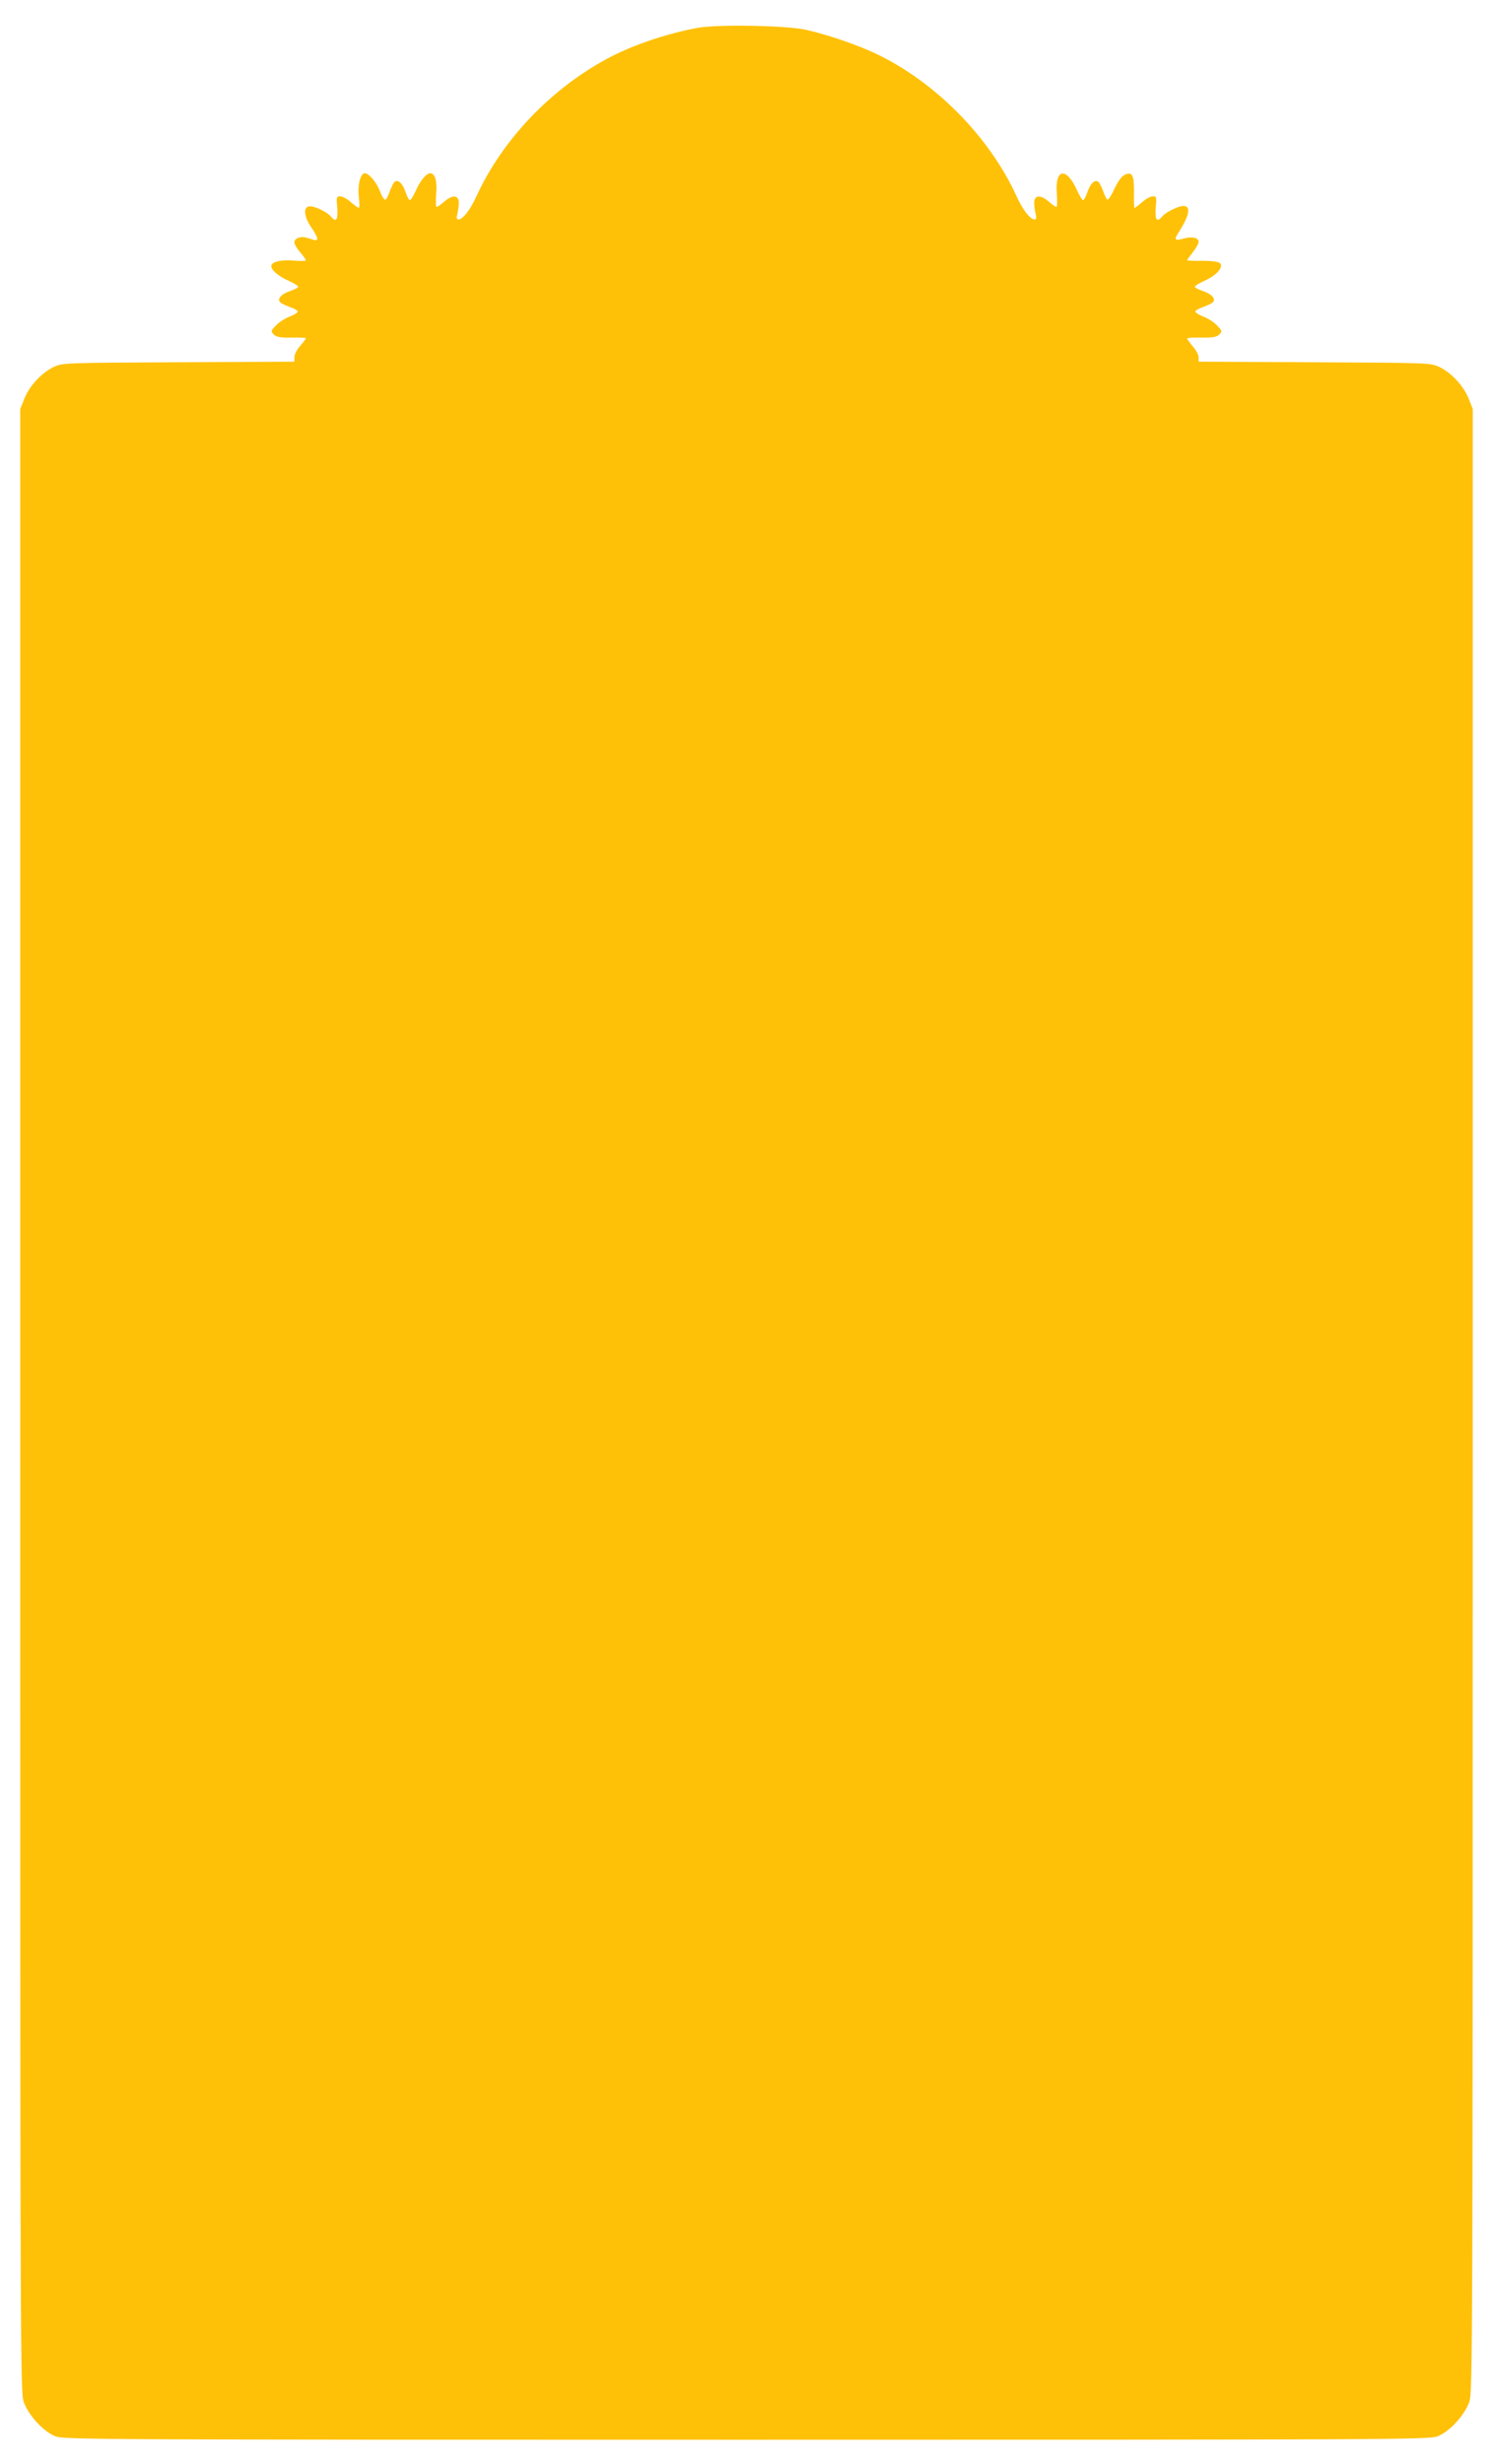
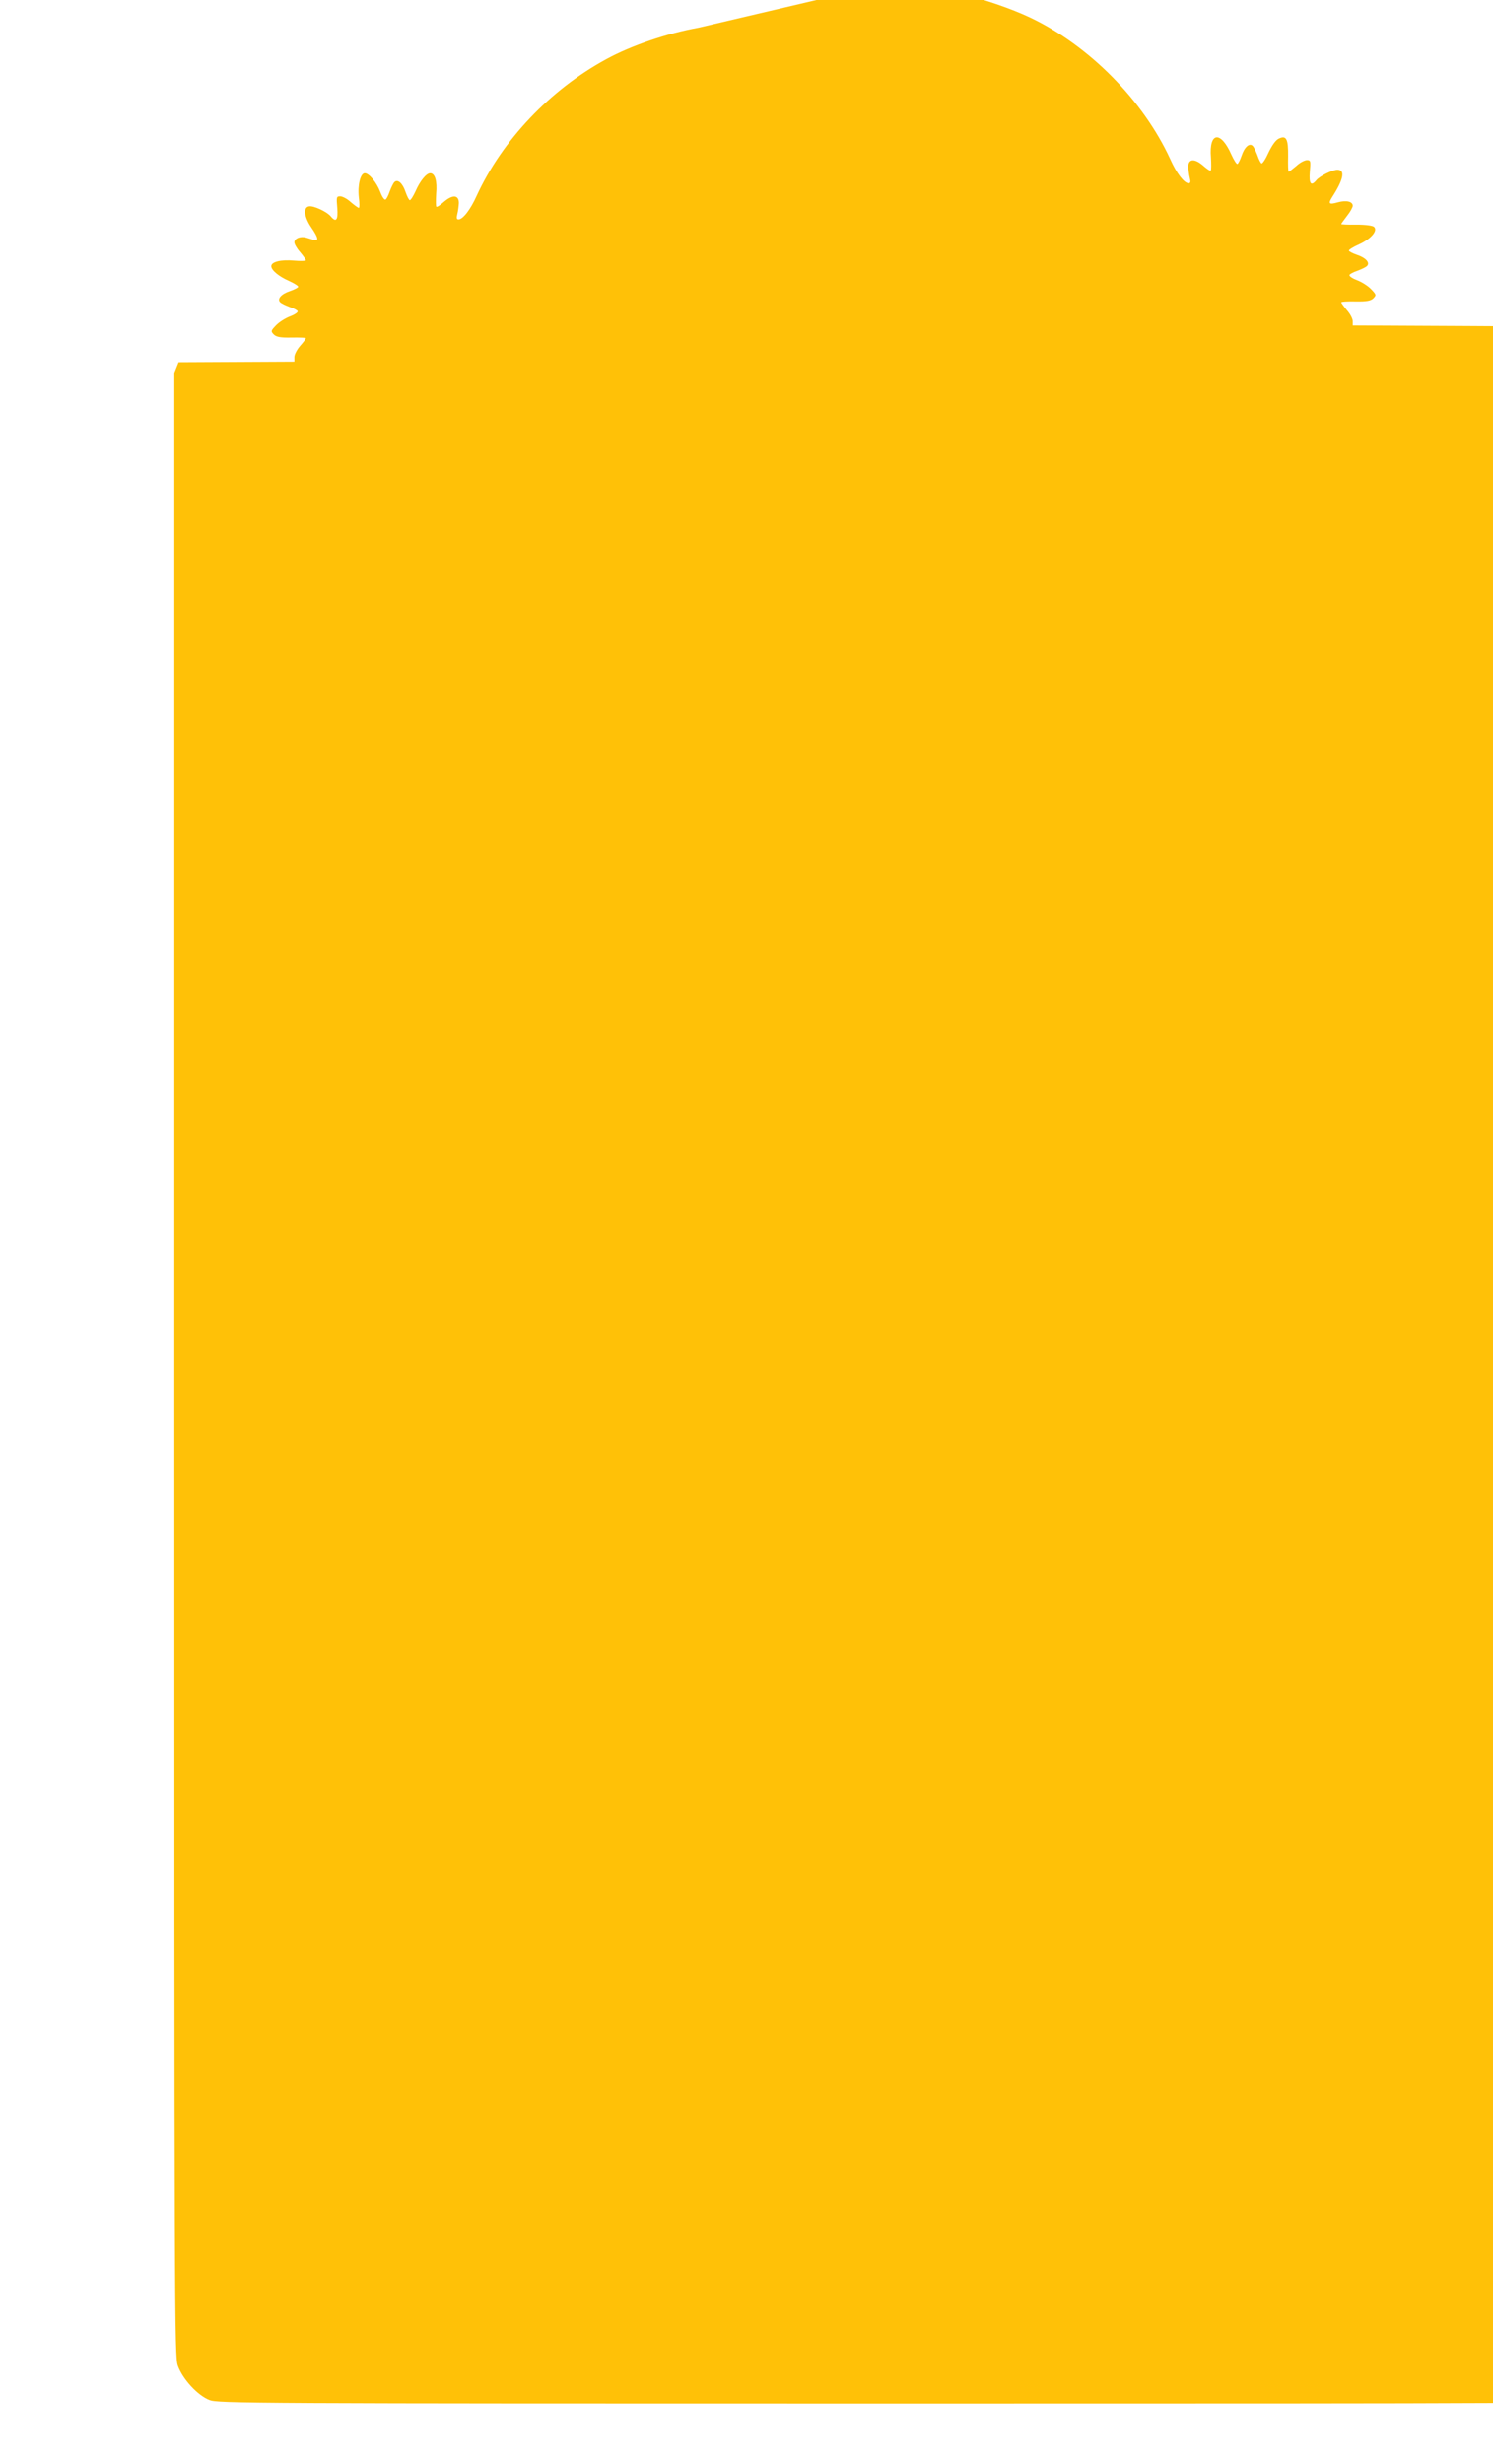
<svg xmlns="http://www.w3.org/2000/svg" version="1.0" width="776pt" height="1280pt" viewBox="0 0 776 1280" preserveAspectRatio="xMidYMid meet">
  <g transform="translate(0,1280) scale(0.1,-0.1)" fill="#ffc107" stroke="none">
-     <path d="M3630 12656 c-162 -29 -351 -93 -480 -164 -292 -159 -539 -420 -672 -708 -32 -72 -72 -124 -95 -124 -10 0 -11 8 -6 28 4 15 7 41 8 57 0 43 -33 45 -78 6 -19 -17 -36 -28 -39 -25 -3 3 -3 33 -1 68 6 65 -6 106 -31 106 -20 0 -53 -40 -76 -93 -12 -26 -25 -47 -30 -47 -4 0 -14 19 -22 42 -15 46 -41 69 -58 52 -7 -7 -17 -29 -25 -50 -7 -21 -17 -40 -22 -41 -6 -2 -18 16 -27 41 -19 49 -58 96 -80 96 -23 0 -38 -63 -31 -125 4 -30 4 -55 0 -55 -4 0 -23 14 -42 30 -18 17 -43 30 -55 30 -19 0 -20 -4 -15 -60 5 -63 -6 -78 -34 -44 -20 24 -88 56 -112 52 -32 -4 -27 -55 12 -111 36 -53 39 -71 11 -63 -11 3 -29 9 -40 12 -29 8 -60 -5 -60 -25 0 -9 13 -32 30 -51 16 -19 29 -38 30 -42 0 -4 -28 -5 -62 -2 -67 6 -118 -6 -118 -29 0 -21 40 -54 93 -77 26 -12 47 -25 47 -30 0 -4 -19 -14 -42 -22 -46 -15 -69 -41 -52 -58 7 -7 29 -17 50 -25 21 -7 40 -17 41 -22 2 -6 -16 -18 -40 -27 -24 -9 -57 -30 -72 -46 -28 -29 -28 -31 -12 -48 14 -13 34 -17 92 -16 41 1 75 -1 75 -3 0 -3 -13 -21 -30 -40 -16 -18 -30 -45 -30 -58 l0 -24 -602 -3 c-589 -3 -604 -3 -648 -24 -62 -29 -126 -97 -153 -164 l-22 -55 0 -5150 c0 -4969 1 -5152 18 -5203 25 -70 103 -155 165 -179 45 -17 189 -18 3592 -18 3403 0 3547 1 3592 18 62 24 140 109 165 179 17 51 18 234 18 5203 l0 5150 -22 55 c-27 67 -91 135 -153 164 -44 21 -59 21 -647 24 l-603 3 0 22 c0 13 -13 38 -30 57 -16 19 -29 38 -30 41 0 4 34 6 75 5 58 -1 78 3 92 16 16 17 16 19 -12 48 -15 16 -48 37 -72 46 -24 9 -42 21 -40 27 1 5 20 15 41 22 21 8 43 18 50 25 17 17 -6 43 -52 58 -23 8 -42 18 -42 22 0 5 24 20 54 33 61 28 97 70 77 90 -7 7 -43 12 -92 12 -43 -1 -79 1 -79 3 0 2 14 21 30 42 17 21 30 45 30 53 0 22 -33 30 -77 18 -46 -13 -52 -8 -30 27 60 93 69 142 27 142 -25 0 -92 -33 -109 -54 -28 -34 -39 -19 -34 44 5 56 4 60 -15 60 -12 0 -37 -13 -55 -30 -19 -16 -37 -30 -40 -30 -3 0 -4 36 -3 79 1 92 -9 111 -48 93 -16 -7 -35 -34 -53 -71 -15 -34 -32 -60 -37 -58 -4 1 -14 20 -21 41 -8 21 -18 43 -25 50 -17 17 -43 -6 -58 -52 -8 -23 -18 -42 -22 -42 -5 0 -18 21 -30 47 -56 128 -118 120 -107 -13 2 -35 2 -65 -1 -68 -3 -3 -20 8 -39 25 -45 39 -78 37 -78 -6 1 -16 4 -42 8 -57 5 -20 4 -28 -6 -28 -23 0 -63 52 -95 124 -141 307 -421 590 -727 736 -98 47 -257 101 -365 125 -101 23 -454 29 -560 11z" />
+     <path d="M3630 12656 c-162 -29 -351 -93 -480 -164 -292 -159 -539 -420 -672 -708 -32 -72 -72 -124 -95 -124 -10 0 -11 8 -6 28 4 15 7 41 8 57 0 43 -33 45 -78 6 -19 -17 -36 -28 -39 -25 -3 3 -3 33 -1 68 6 65 -6 106 -31 106 -20 0 -53 -40 -76 -93 -12 -26 -25 -47 -30 -47 -4 0 -14 19 -22 42 -15 46 -41 69 -58 52 -7 -7 -17 -29 -25 -50 -7 -21 -17 -40 -22 -41 -6 -2 -18 16 -27 41 -19 49 -58 96 -80 96 -23 0 -38 -63 -31 -125 4 -30 4 -55 0 -55 -4 0 -23 14 -42 30 -18 17 -43 30 -55 30 -19 0 -20 -4 -15 -60 5 -63 -6 -78 -34 -44 -20 24 -88 56 -112 52 -32 -4 -27 -55 12 -111 36 -53 39 -71 11 -63 -11 3 -29 9 -40 12 -29 8 -60 -5 -60 -25 0 -9 13 -32 30 -51 16 -19 29 -38 30 -42 0 -4 -28 -5 -62 -2 -67 6 -118 -6 -118 -29 0 -21 40 -54 93 -77 26 -12 47 -25 47 -30 0 -4 -19 -14 -42 -22 -46 -15 -69 -41 -52 -58 7 -7 29 -17 50 -25 21 -7 40 -17 41 -22 2 -6 -16 -18 -40 -27 -24 -9 -57 -30 -72 -46 -28 -29 -28 -31 -12 -48 14 -13 34 -17 92 -16 41 1 75 -1 75 -3 0 -3 -13 -21 -30 -40 -16 -18 -30 -45 -30 -58 l0 -24 -602 -3 l-22 -55 0 -5150 c0 -4969 1 -5152 18 -5203 25 -70 103 -155 165 -179 45 -17 189 -18 3592 -18 3403 0 3547 1 3592 18 62 24 140 109 165 179 17 51 18 234 18 5203 l0 5150 -22 55 c-27 67 -91 135 -153 164 -44 21 -59 21 -647 24 l-603 3 0 22 c0 13 -13 38 -30 57 -16 19 -29 38 -30 41 0 4 34 6 75 5 58 -1 78 3 92 16 16 17 16 19 -12 48 -15 16 -48 37 -72 46 -24 9 -42 21 -40 27 1 5 20 15 41 22 21 8 43 18 50 25 17 17 -6 43 -52 58 -23 8 -42 18 -42 22 0 5 24 20 54 33 61 28 97 70 77 90 -7 7 -43 12 -92 12 -43 -1 -79 1 -79 3 0 2 14 21 30 42 17 21 30 45 30 53 0 22 -33 30 -77 18 -46 -13 -52 -8 -30 27 60 93 69 142 27 142 -25 0 -92 -33 -109 -54 -28 -34 -39 -19 -34 44 5 56 4 60 -15 60 -12 0 -37 -13 -55 -30 -19 -16 -37 -30 -40 -30 -3 0 -4 36 -3 79 1 92 -9 111 -48 93 -16 -7 -35 -34 -53 -71 -15 -34 -32 -60 -37 -58 -4 1 -14 20 -21 41 -8 21 -18 43 -25 50 -17 17 -43 -6 -58 -52 -8 -23 -18 -42 -22 -42 -5 0 -18 21 -30 47 -56 128 -118 120 -107 -13 2 -35 2 -65 -1 -68 -3 -3 -20 8 -39 25 -45 39 -78 37 -78 -6 1 -16 4 -42 8 -57 5 -20 4 -28 -6 -28 -23 0 -63 52 -95 124 -141 307 -421 590 -727 736 -98 47 -257 101 -365 125 -101 23 -454 29 -560 11z" />
  </g>
</svg>